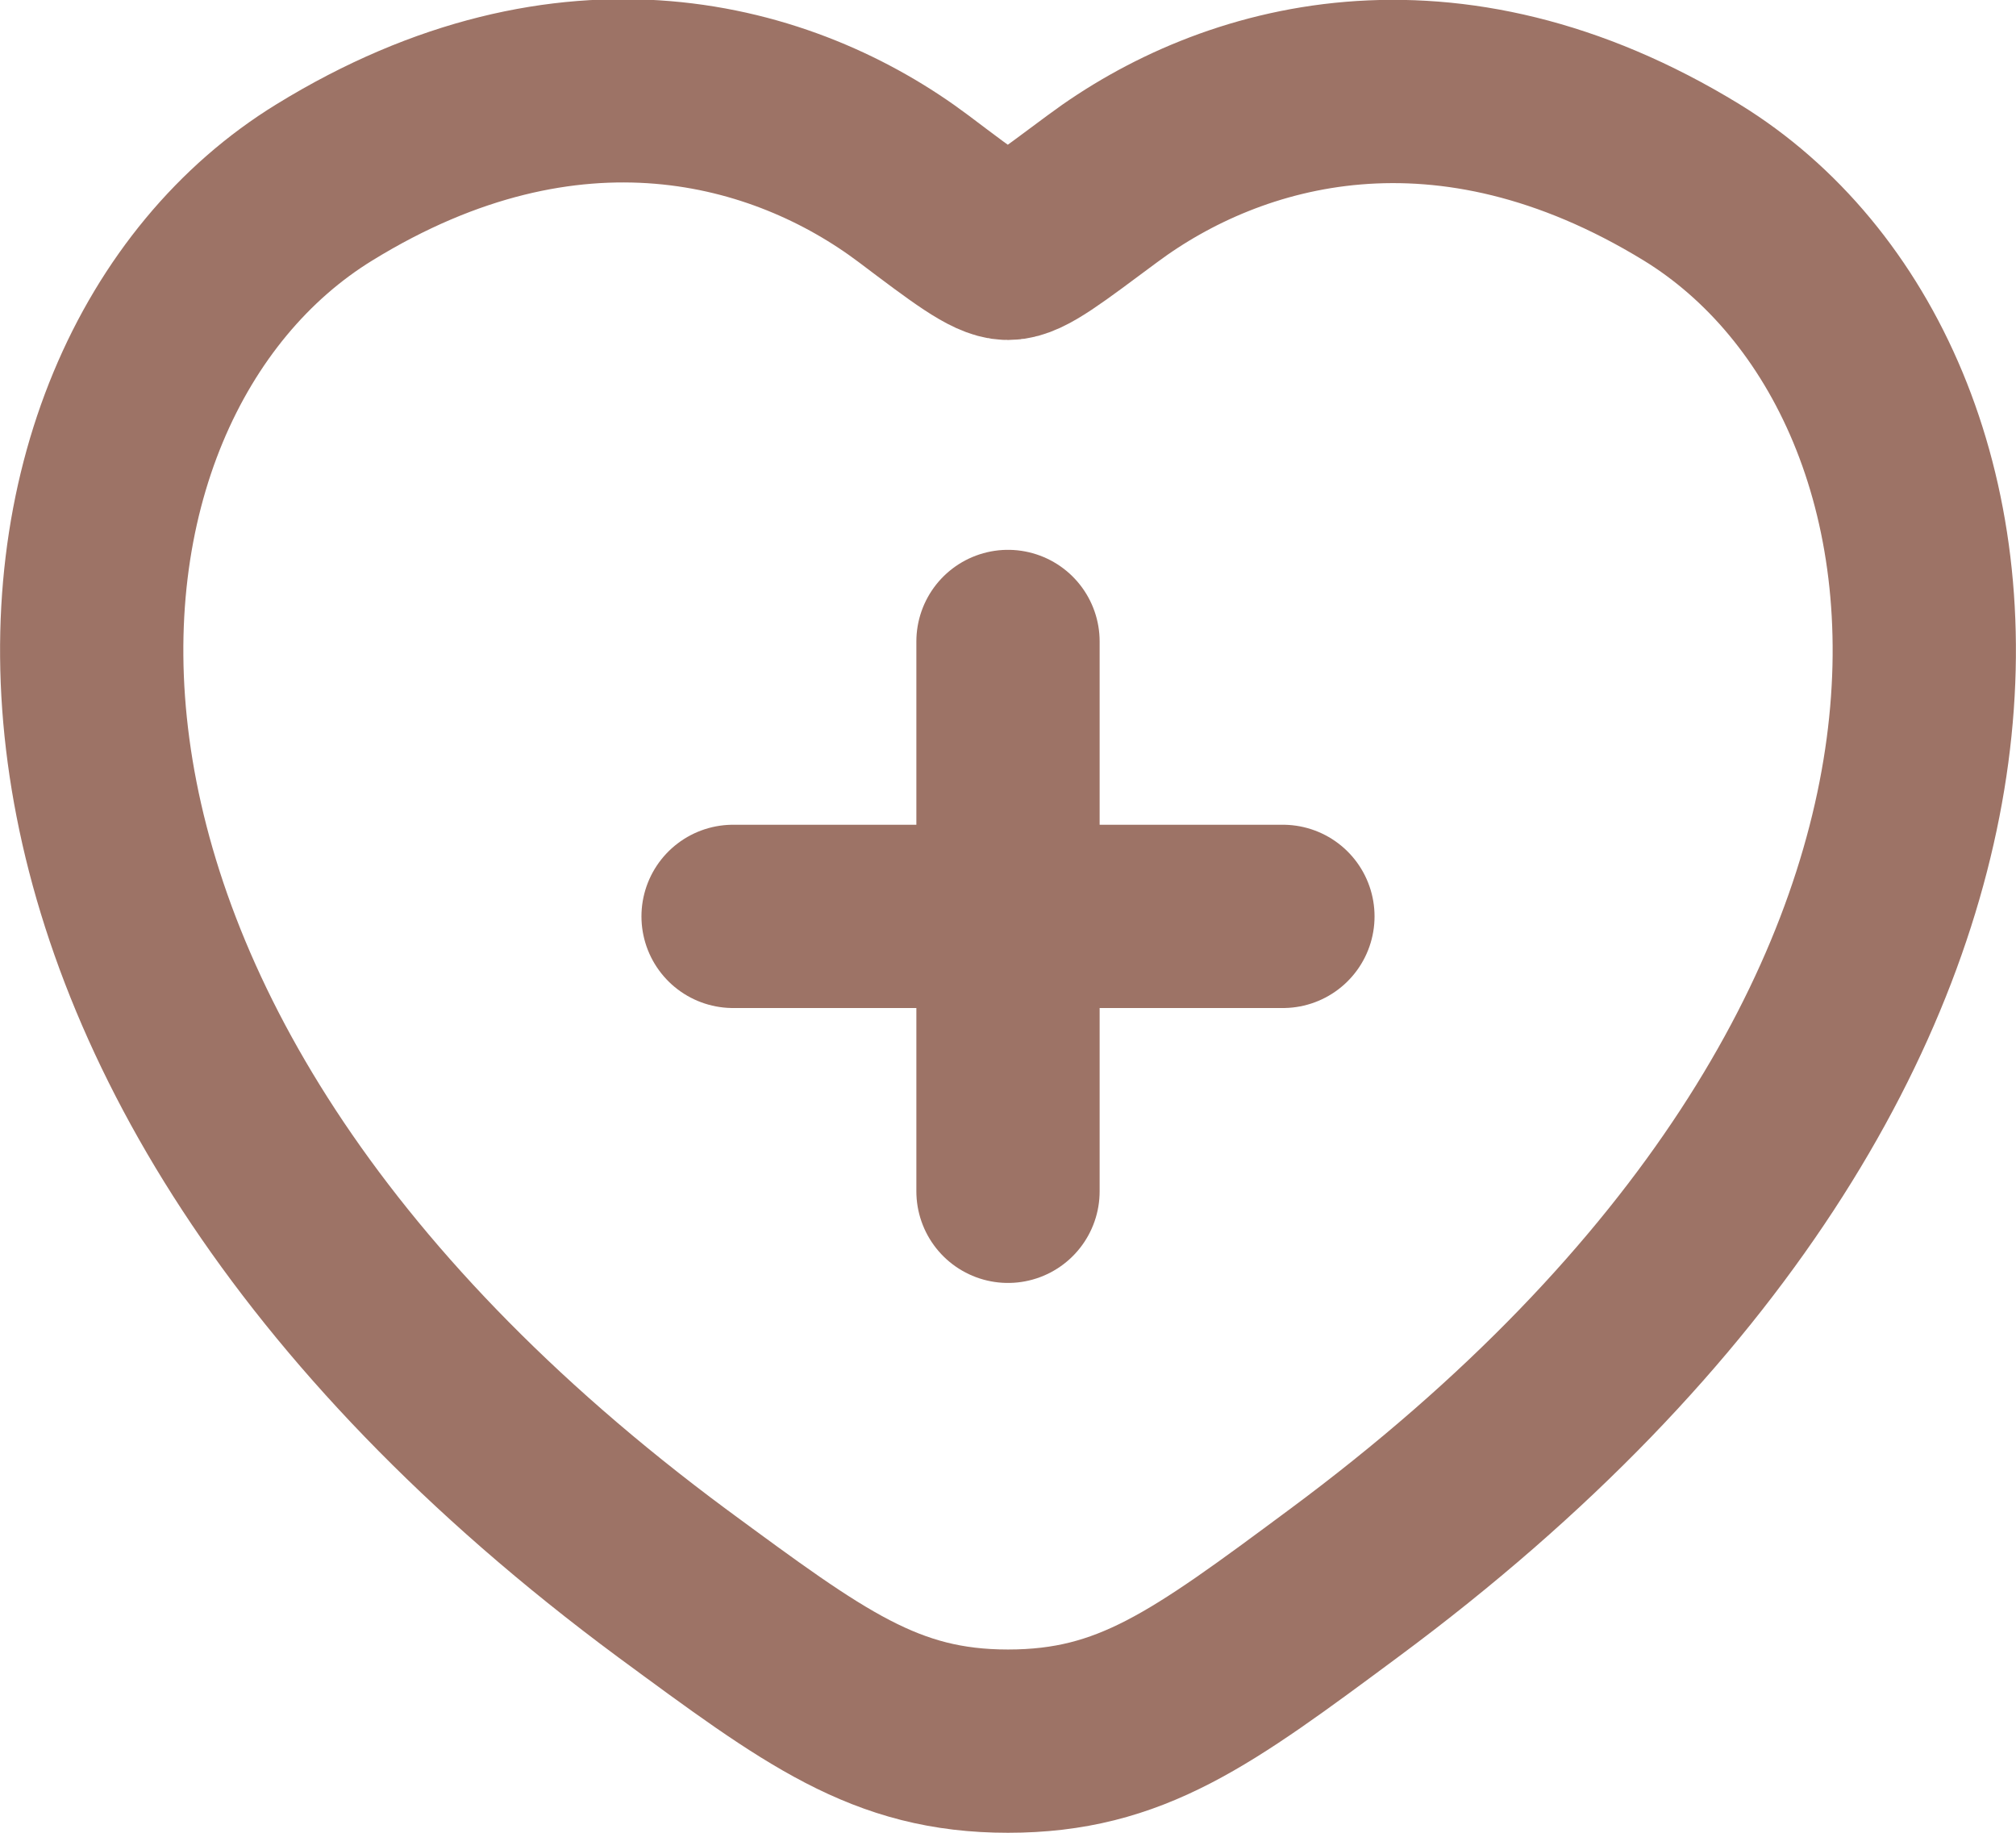
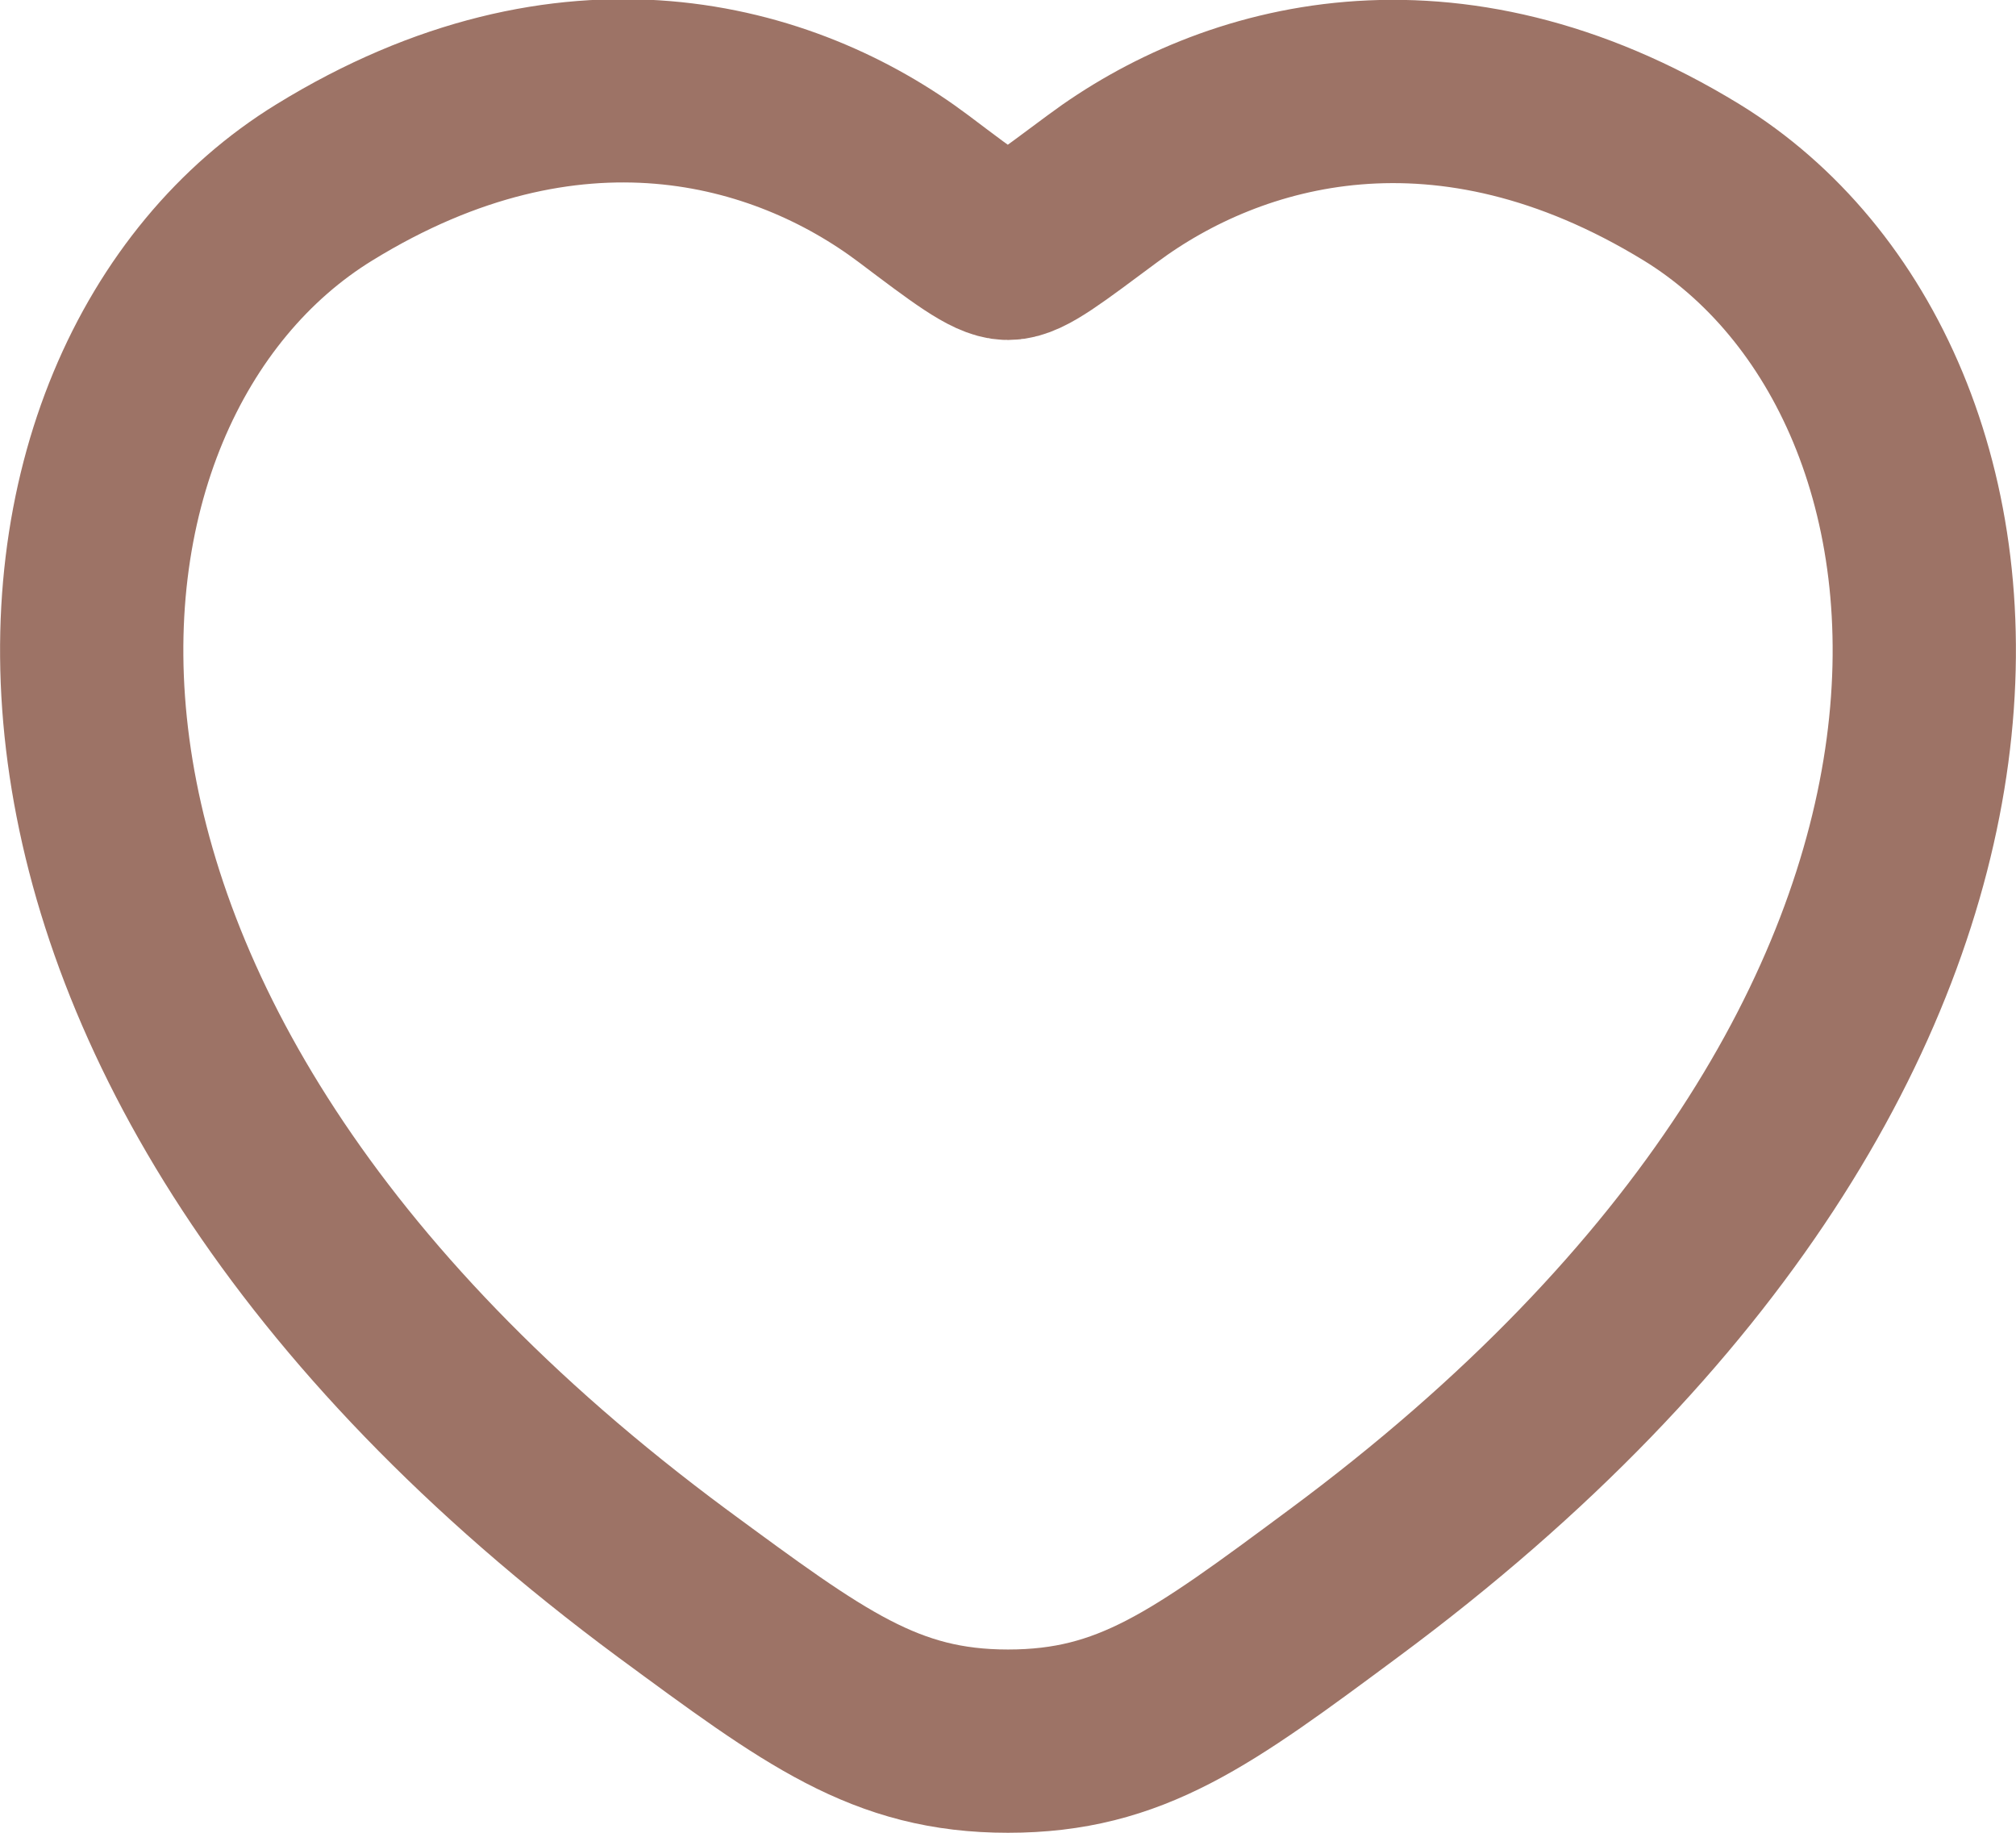
<svg xmlns="http://www.w3.org/2000/svg" id="Layer_2" data-name="Layer 2" viewBox="0 0 22 20">
  <defs>
    <style>
      .cls-1 {
        fill: none;
        stroke: #9d7366;
        stroke-linecap: round;
        stroke-linejoin: round;
        stroke-width: 2px;
      }
    </style>
  </defs>
  <g id="materiais">
    <path class="cls-1" d="m18.46,1.99c-2.68-1.64-5.02-.98-6.43.07-.58.43-.86.65-1.03.65s-.46-.22-1.03-.65c-1.41-1.06-3.75-1.72-6.43-.07C.02,4.15-.78,11.27,7.34,17.28c1.55,1.14,2.32,1.72,3.66,1.72s2.11-.57,3.66-1.72c8.12-6.01,7.32-13.13,3.8-15.29Z" />
-     <path class="cls-1" d="m11,7v6m-3-3h6" />
  </g>
</svg>